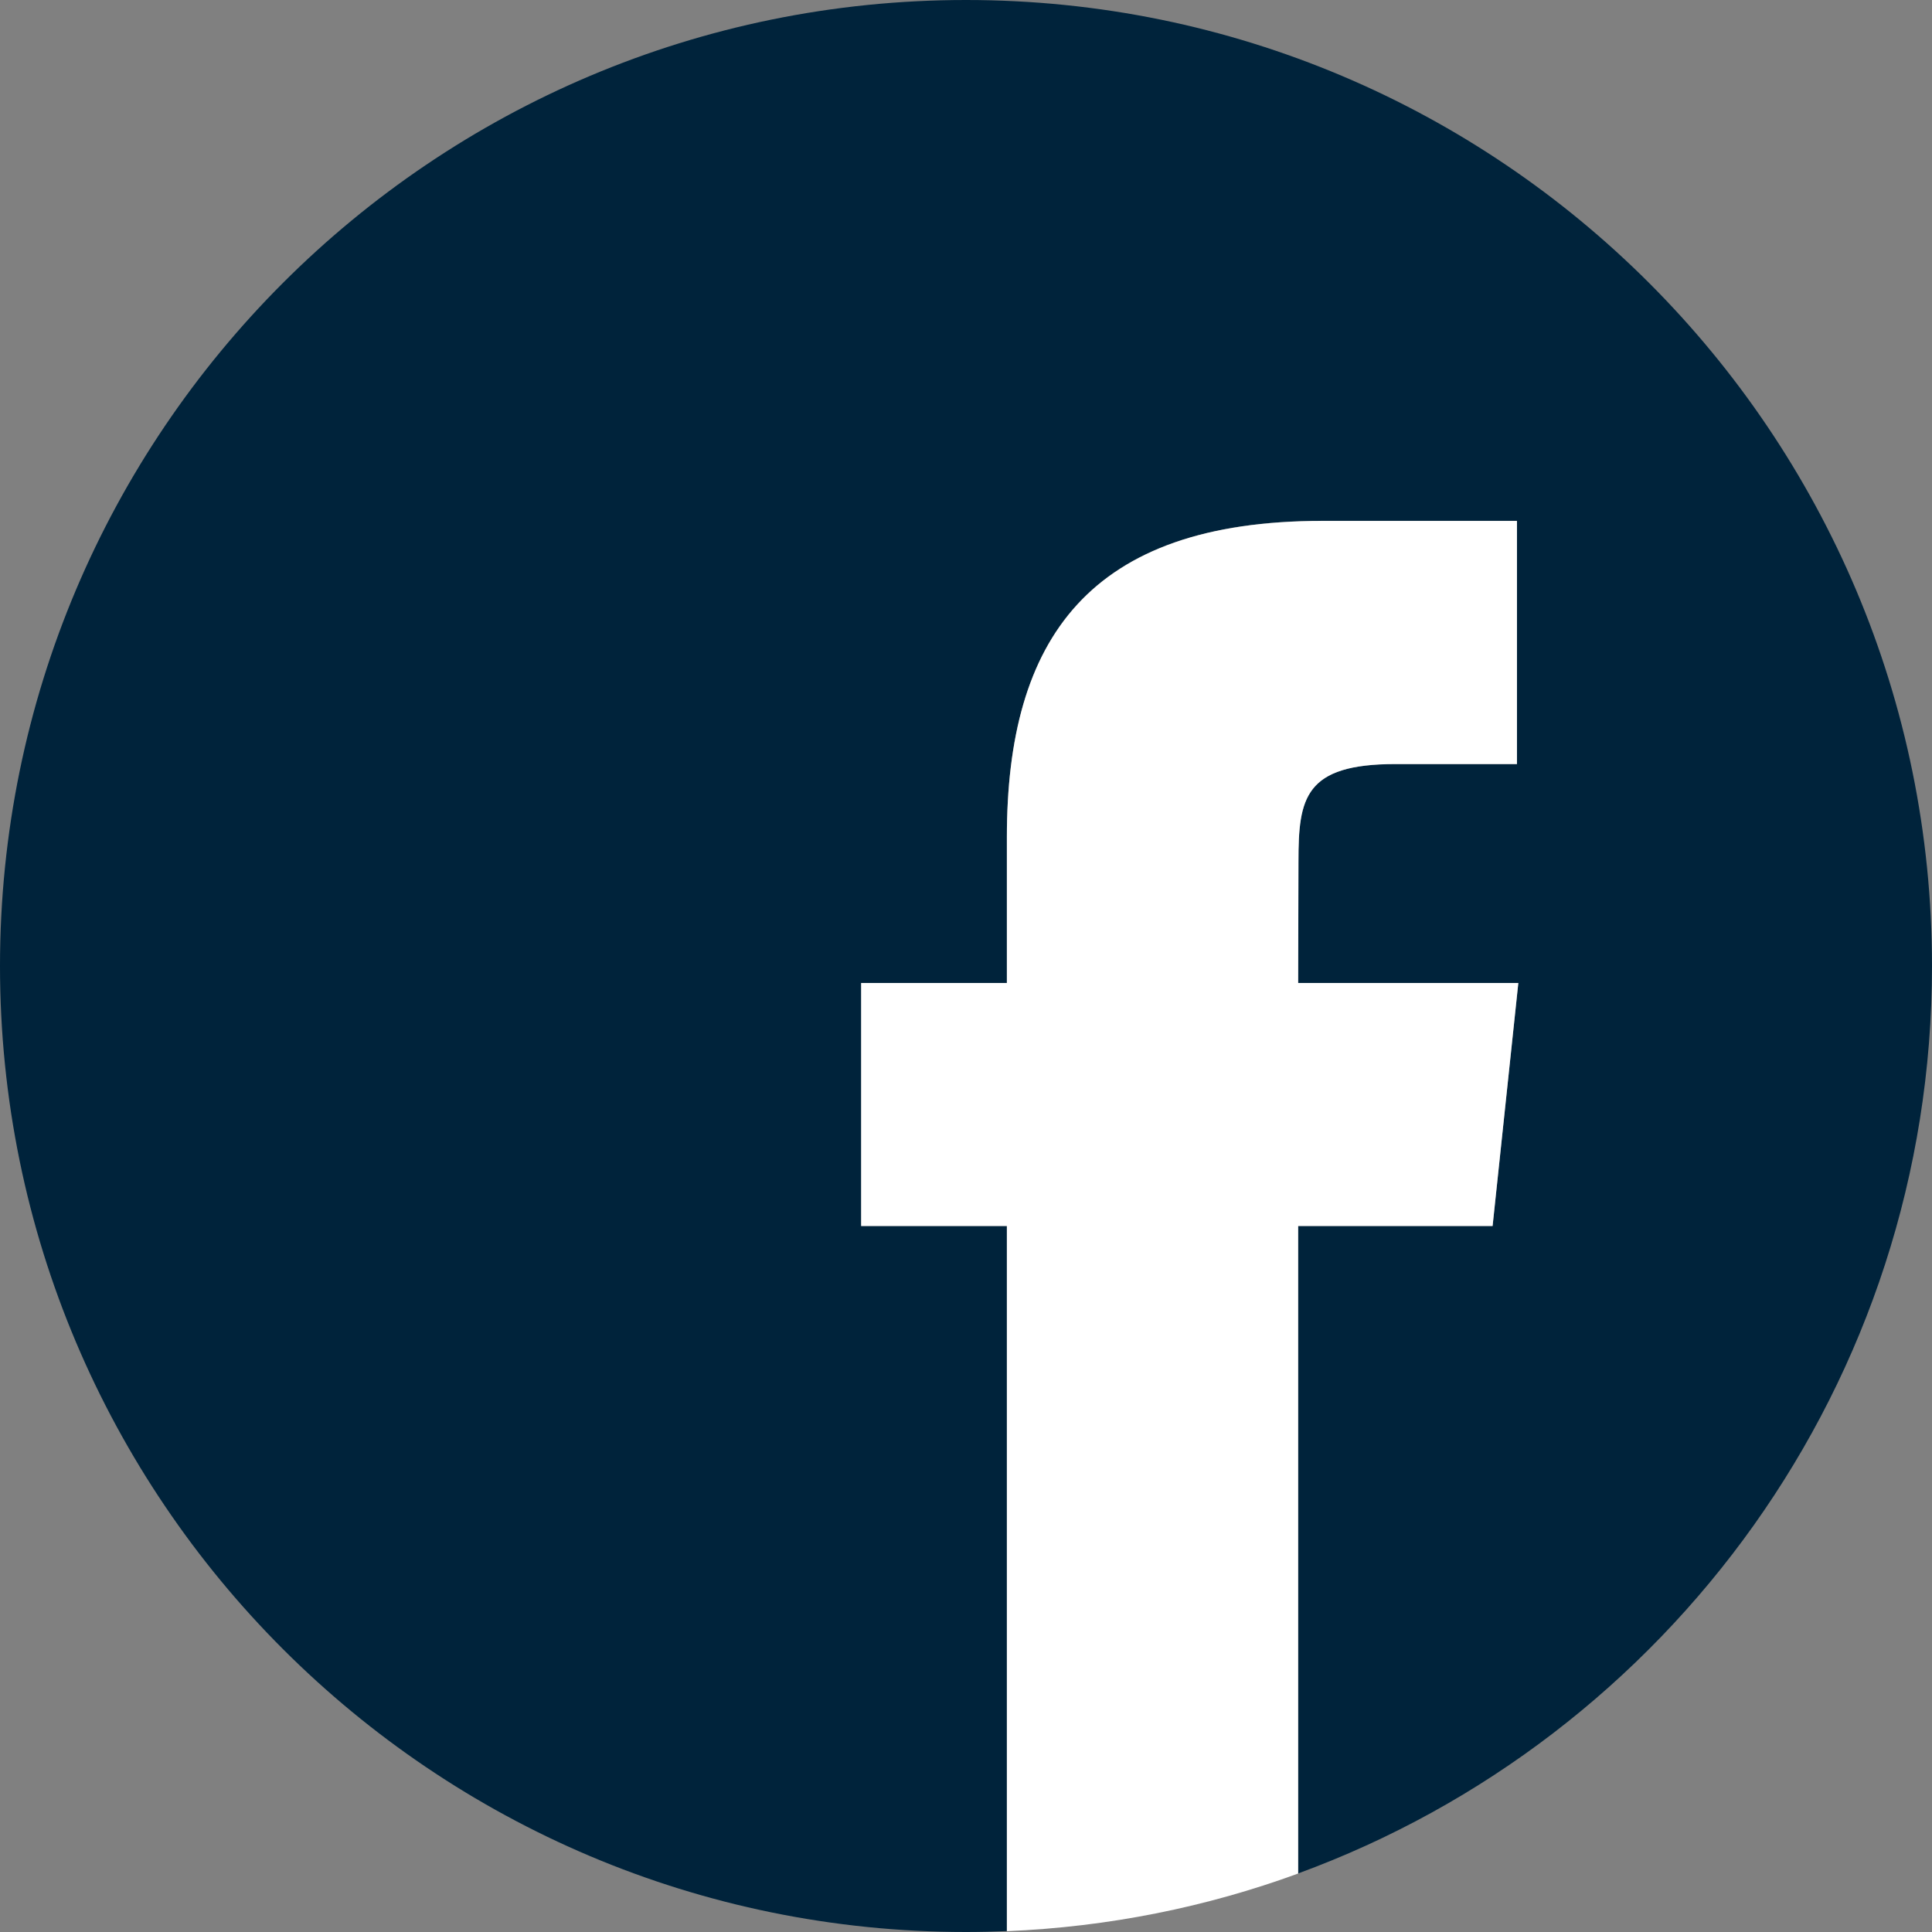
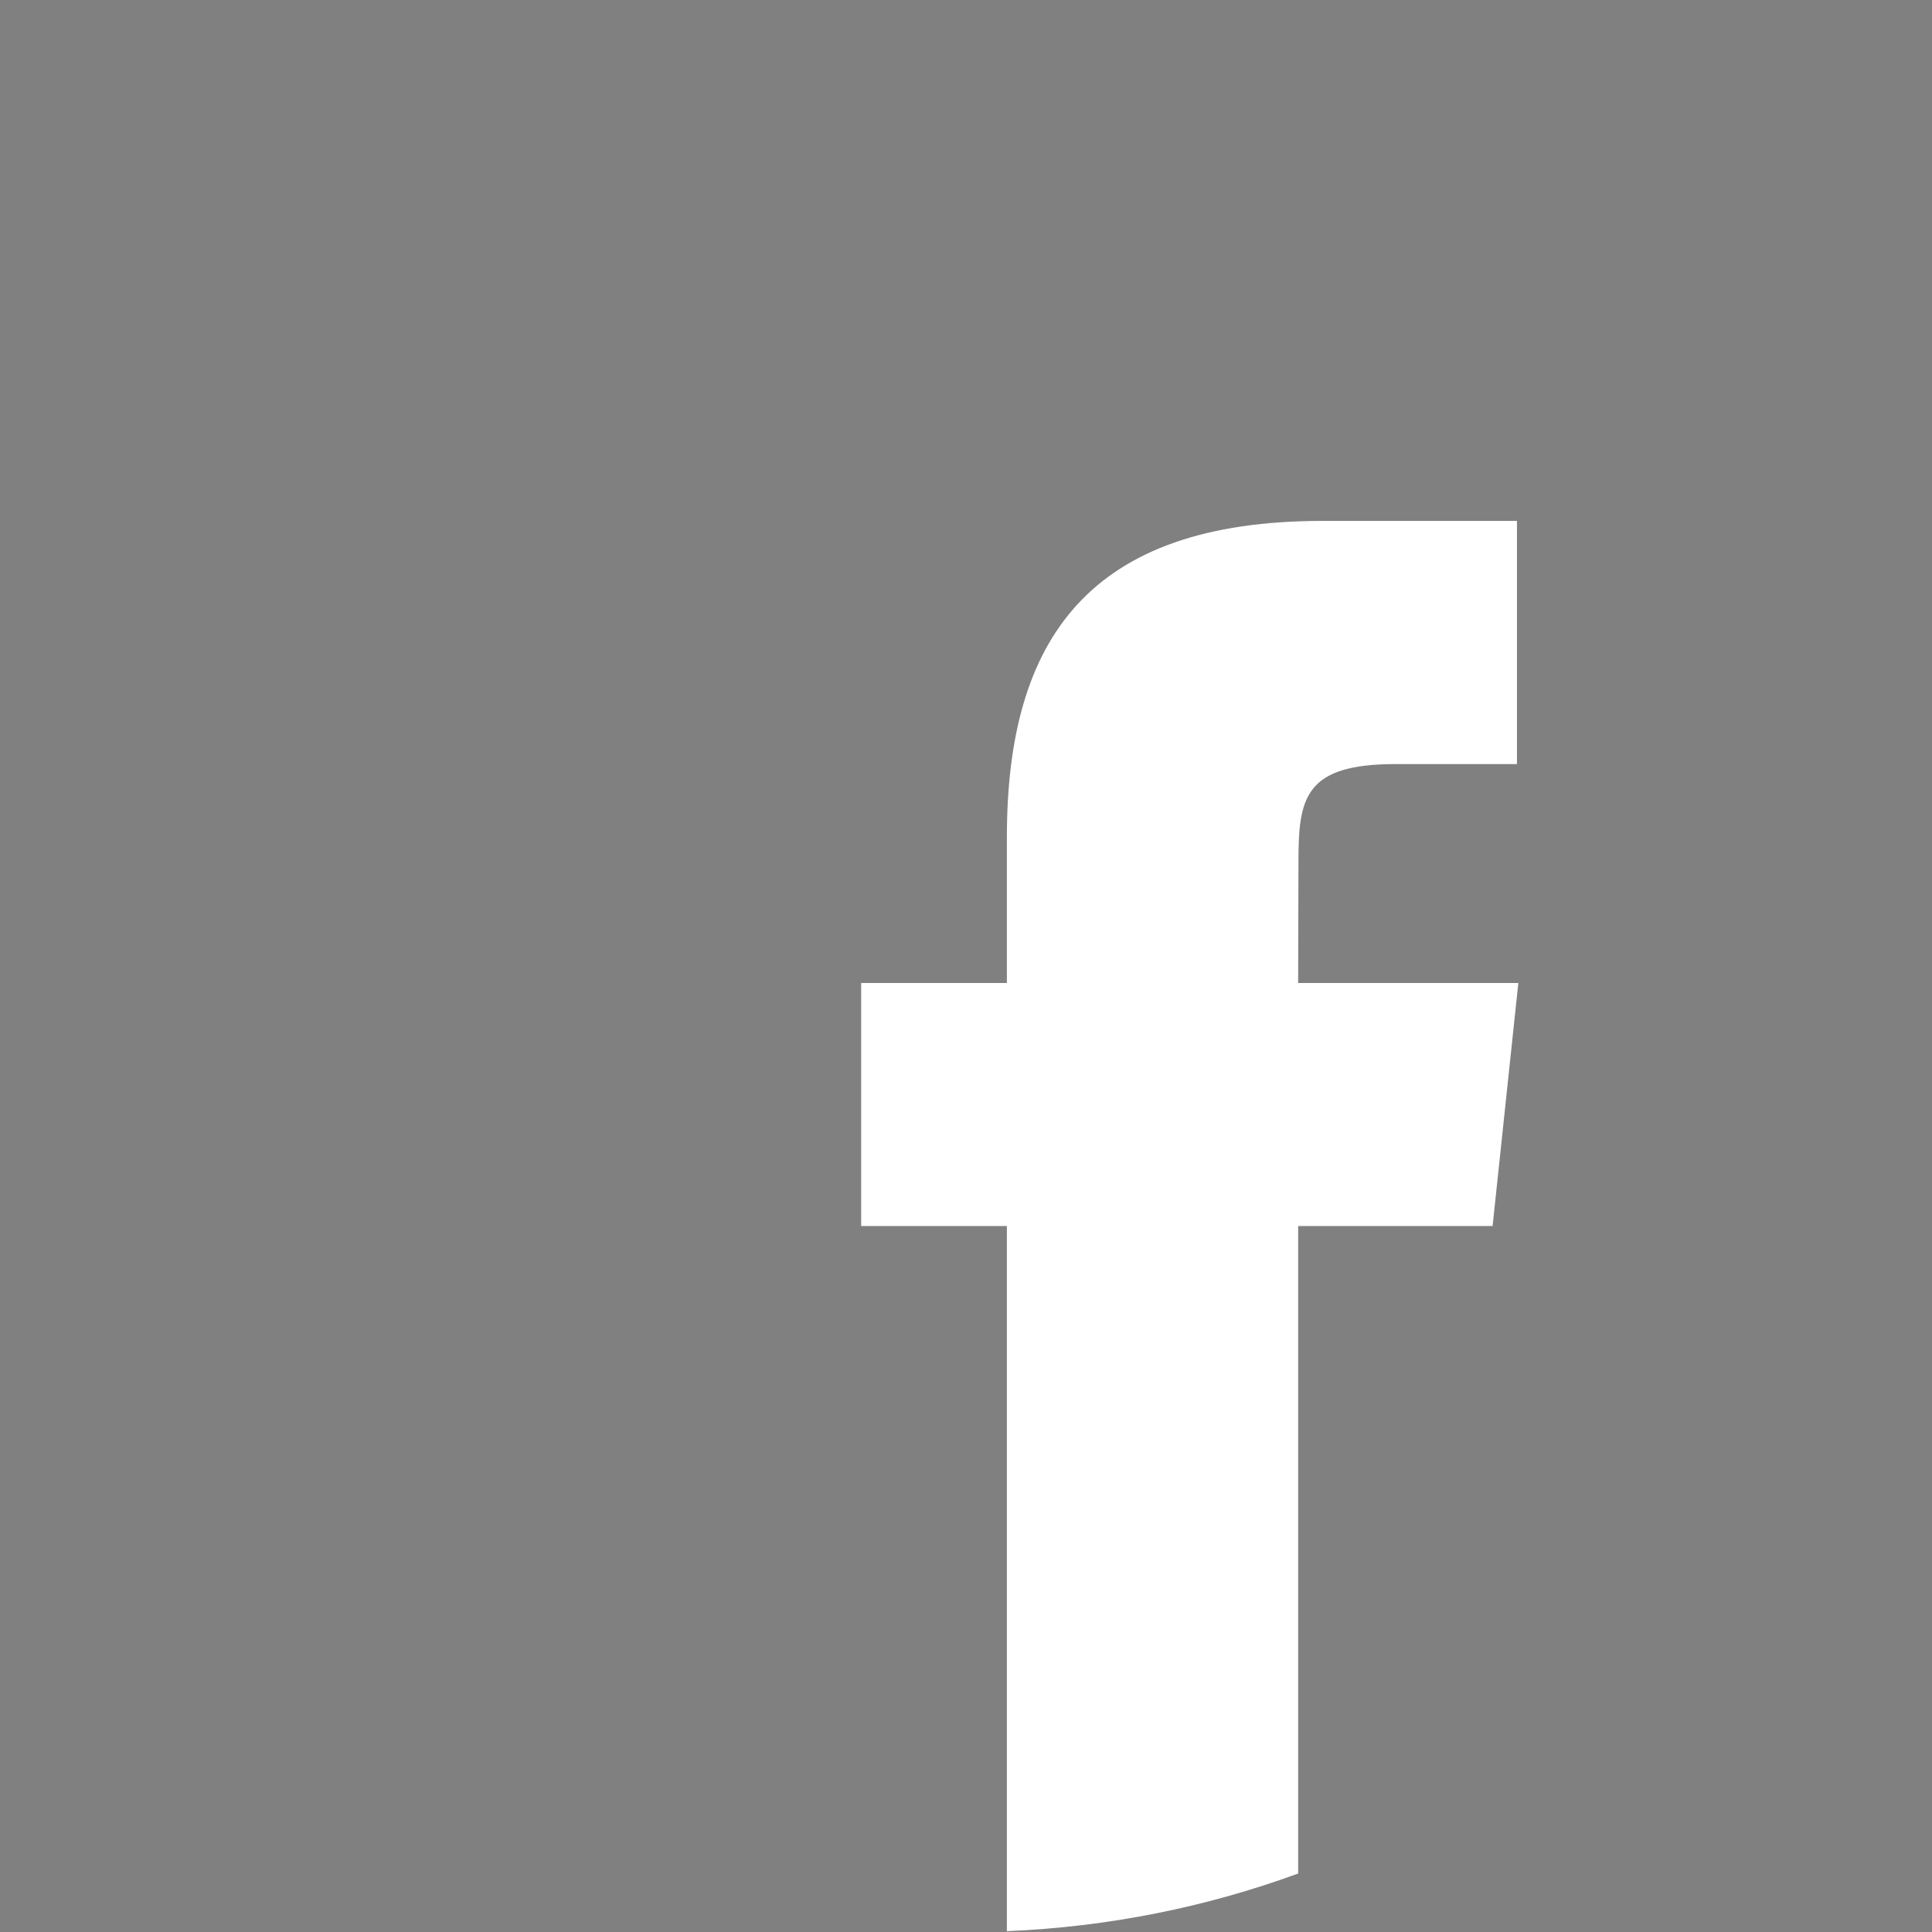
<svg xmlns="http://www.w3.org/2000/svg" width="399" height="399" viewBox="0 0 399 399" fill="none">
  <rect x="0" y="0" width="399" height="399" fill="#808080" stroke="none" />
-   <path d="M199.5 0C89.316 0 0 89.316 0 199.5C0 309.684 89.316 399 199.5 399C202.331 399 205.136 398.929 207.938 398.812V253.188H177.844V203H207.938V172.875C207.938 131.93 224.895 107.562 273.125 107.562H313.281V157.781H288.188C269.409 157.781 268.156 164.783 268.156 177.875L268.094 203H313.562L308.25 253.188H268.094V386.906C344.485 358.936 399 285.581 399 199.5C399 89.316 309.684 0 199.5 0Z" fill="#00233B" />
  <path d="M273.13 107.579C224.9 107.579 207.943 131.946 207.943 172.891V203.016H177.849V253.204H207.943V398.829C228.999 397.952 249.222 393.835 268.099 386.923V253.204H308.255L313.568 203.016H268.099L268.161 177.891C268.161 164.799 269.415 157.798 288.193 157.798H313.286V107.579H273.13Z" fill="white" />
</svg>